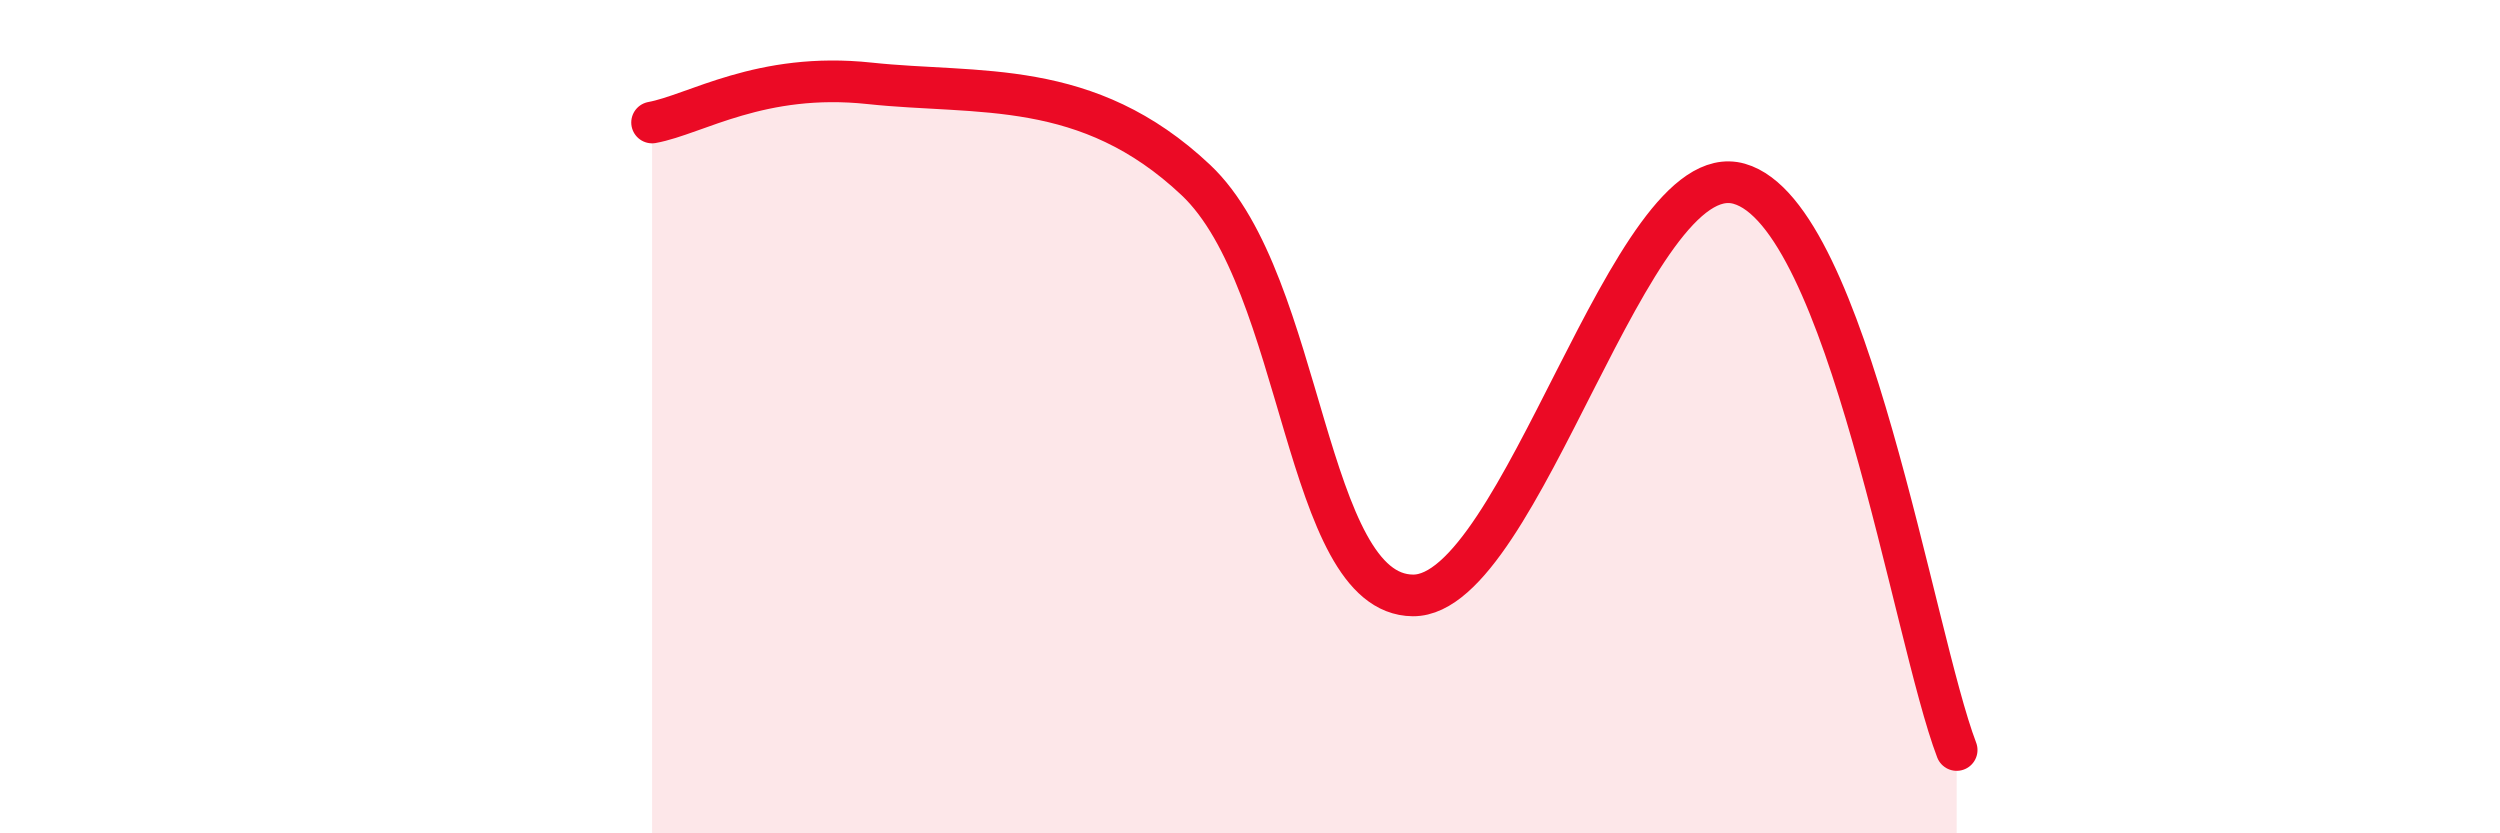
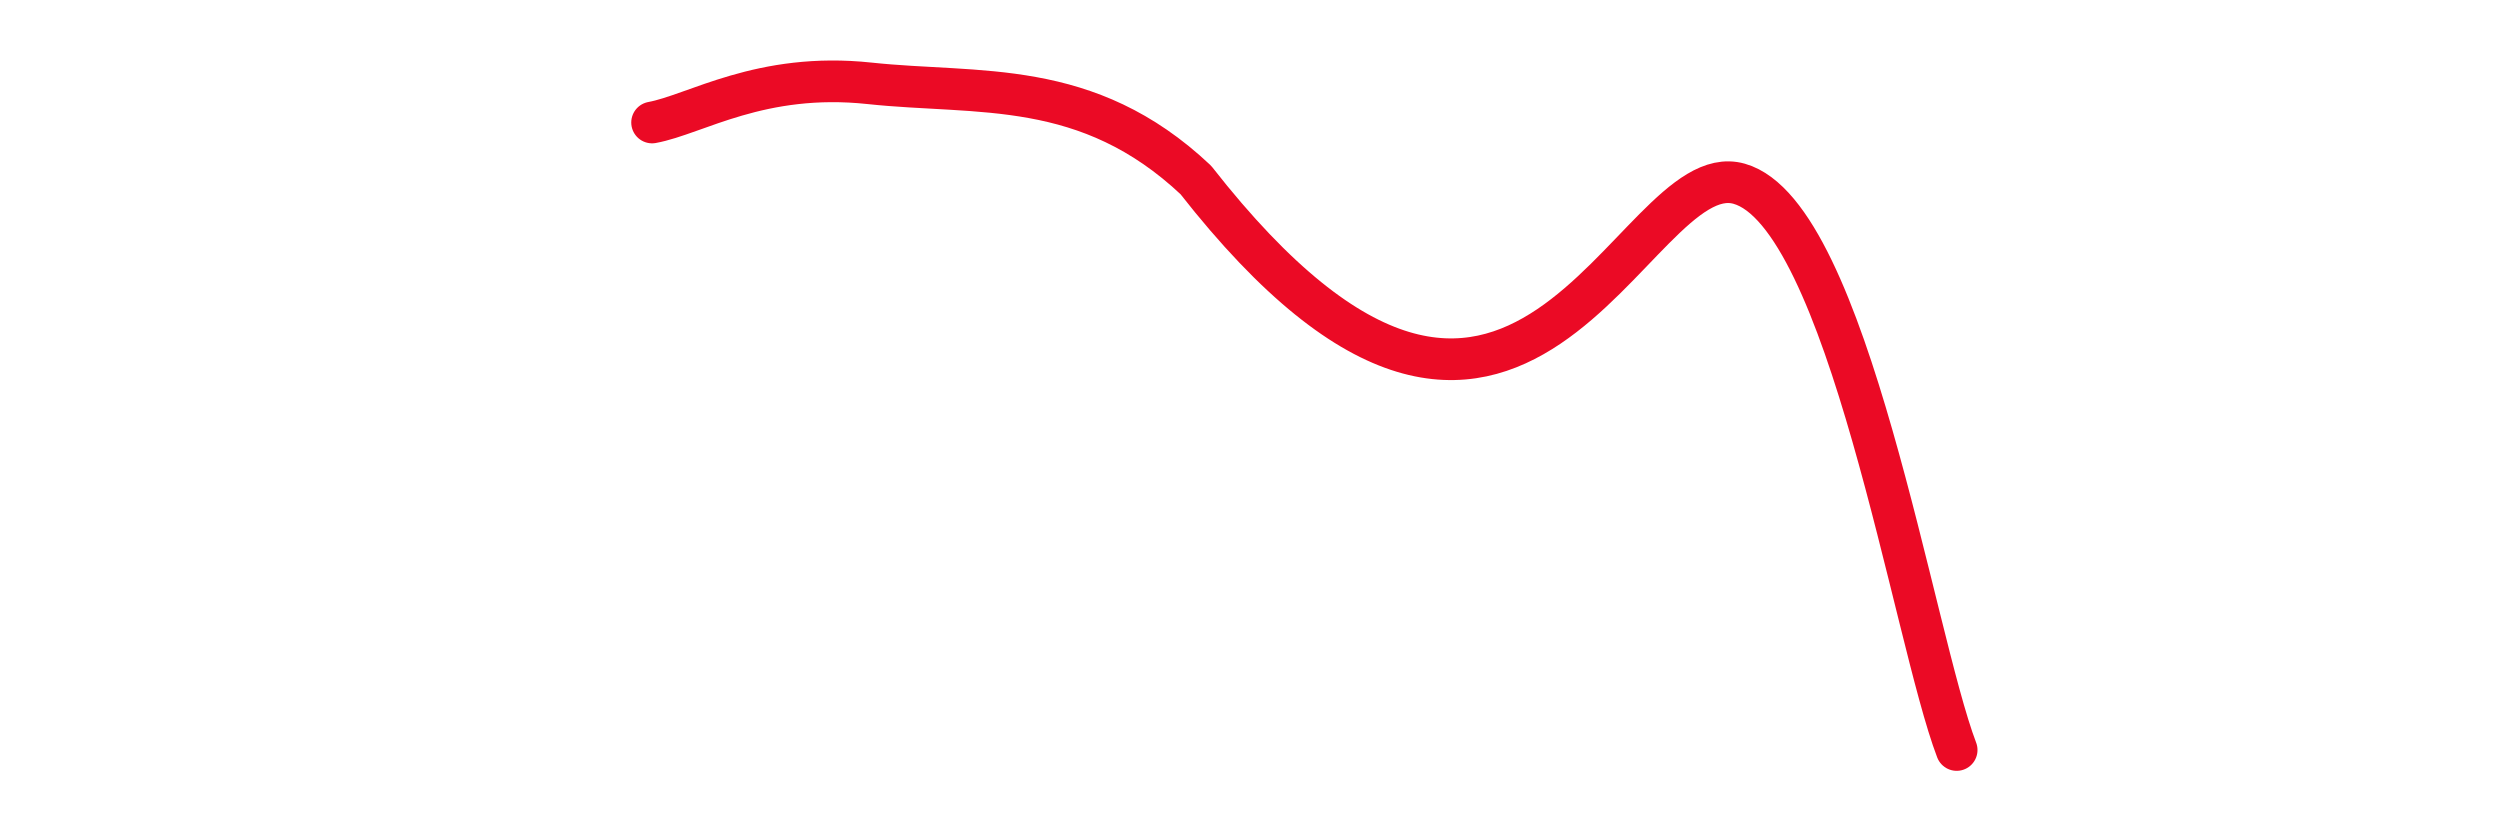
<svg xmlns="http://www.w3.org/2000/svg" width="60" height="20" viewBox="0 0 60 20">
-   <path d="M 15.65,2.94 C 16.69,2.75 18.26,1.72 20.87,2 C 23.48,2.28 26.09,1.86 28.7,4.32 C 31.31,6.78 31.3,14.27 33.91,14.29 C 36.52,14.31 39.13,3.67 41.74,4.41 C 44.35,5.15 45.92,15.28 46.96,18L46.96 20L15.65 20Z" fill="#EB0A25" opacity="0.1" stroke-linecap="round" stroke-linejoin="round" />
-   <path d="M 15.65,2.94 C 16.69,2.75 18.26,1.72 20.87,2 C 23.48,2.28 26.09,1.86 28.7,4.32 C 31.31,6.78 31.3,14.27 33.91,14.29 C 36.52,14.31 39.13,3.67 41.74,4.41 C 44.35,5.15 45.92,15.28 46.96,18" stroke="#EB0A25" stroke-width="1" fill="none" stroke-linecap="round" stroke-linejoin="round" />
+   <path d="M 15.65,2.94 C 16.69,2.75 18.26,1.72 20.87,2 C 23.48,2.28 26.09,1.86 28.7,4.32 C 36.52,14.31 39.13,3.67 41.74,4.41 C 44.35,5.15 45.92,15.28 46.96,18" stroke="#EB0A25" stroke-width="1" fill="none" stroke-linecap="round" stroke-linejoin="round" />
</svg>